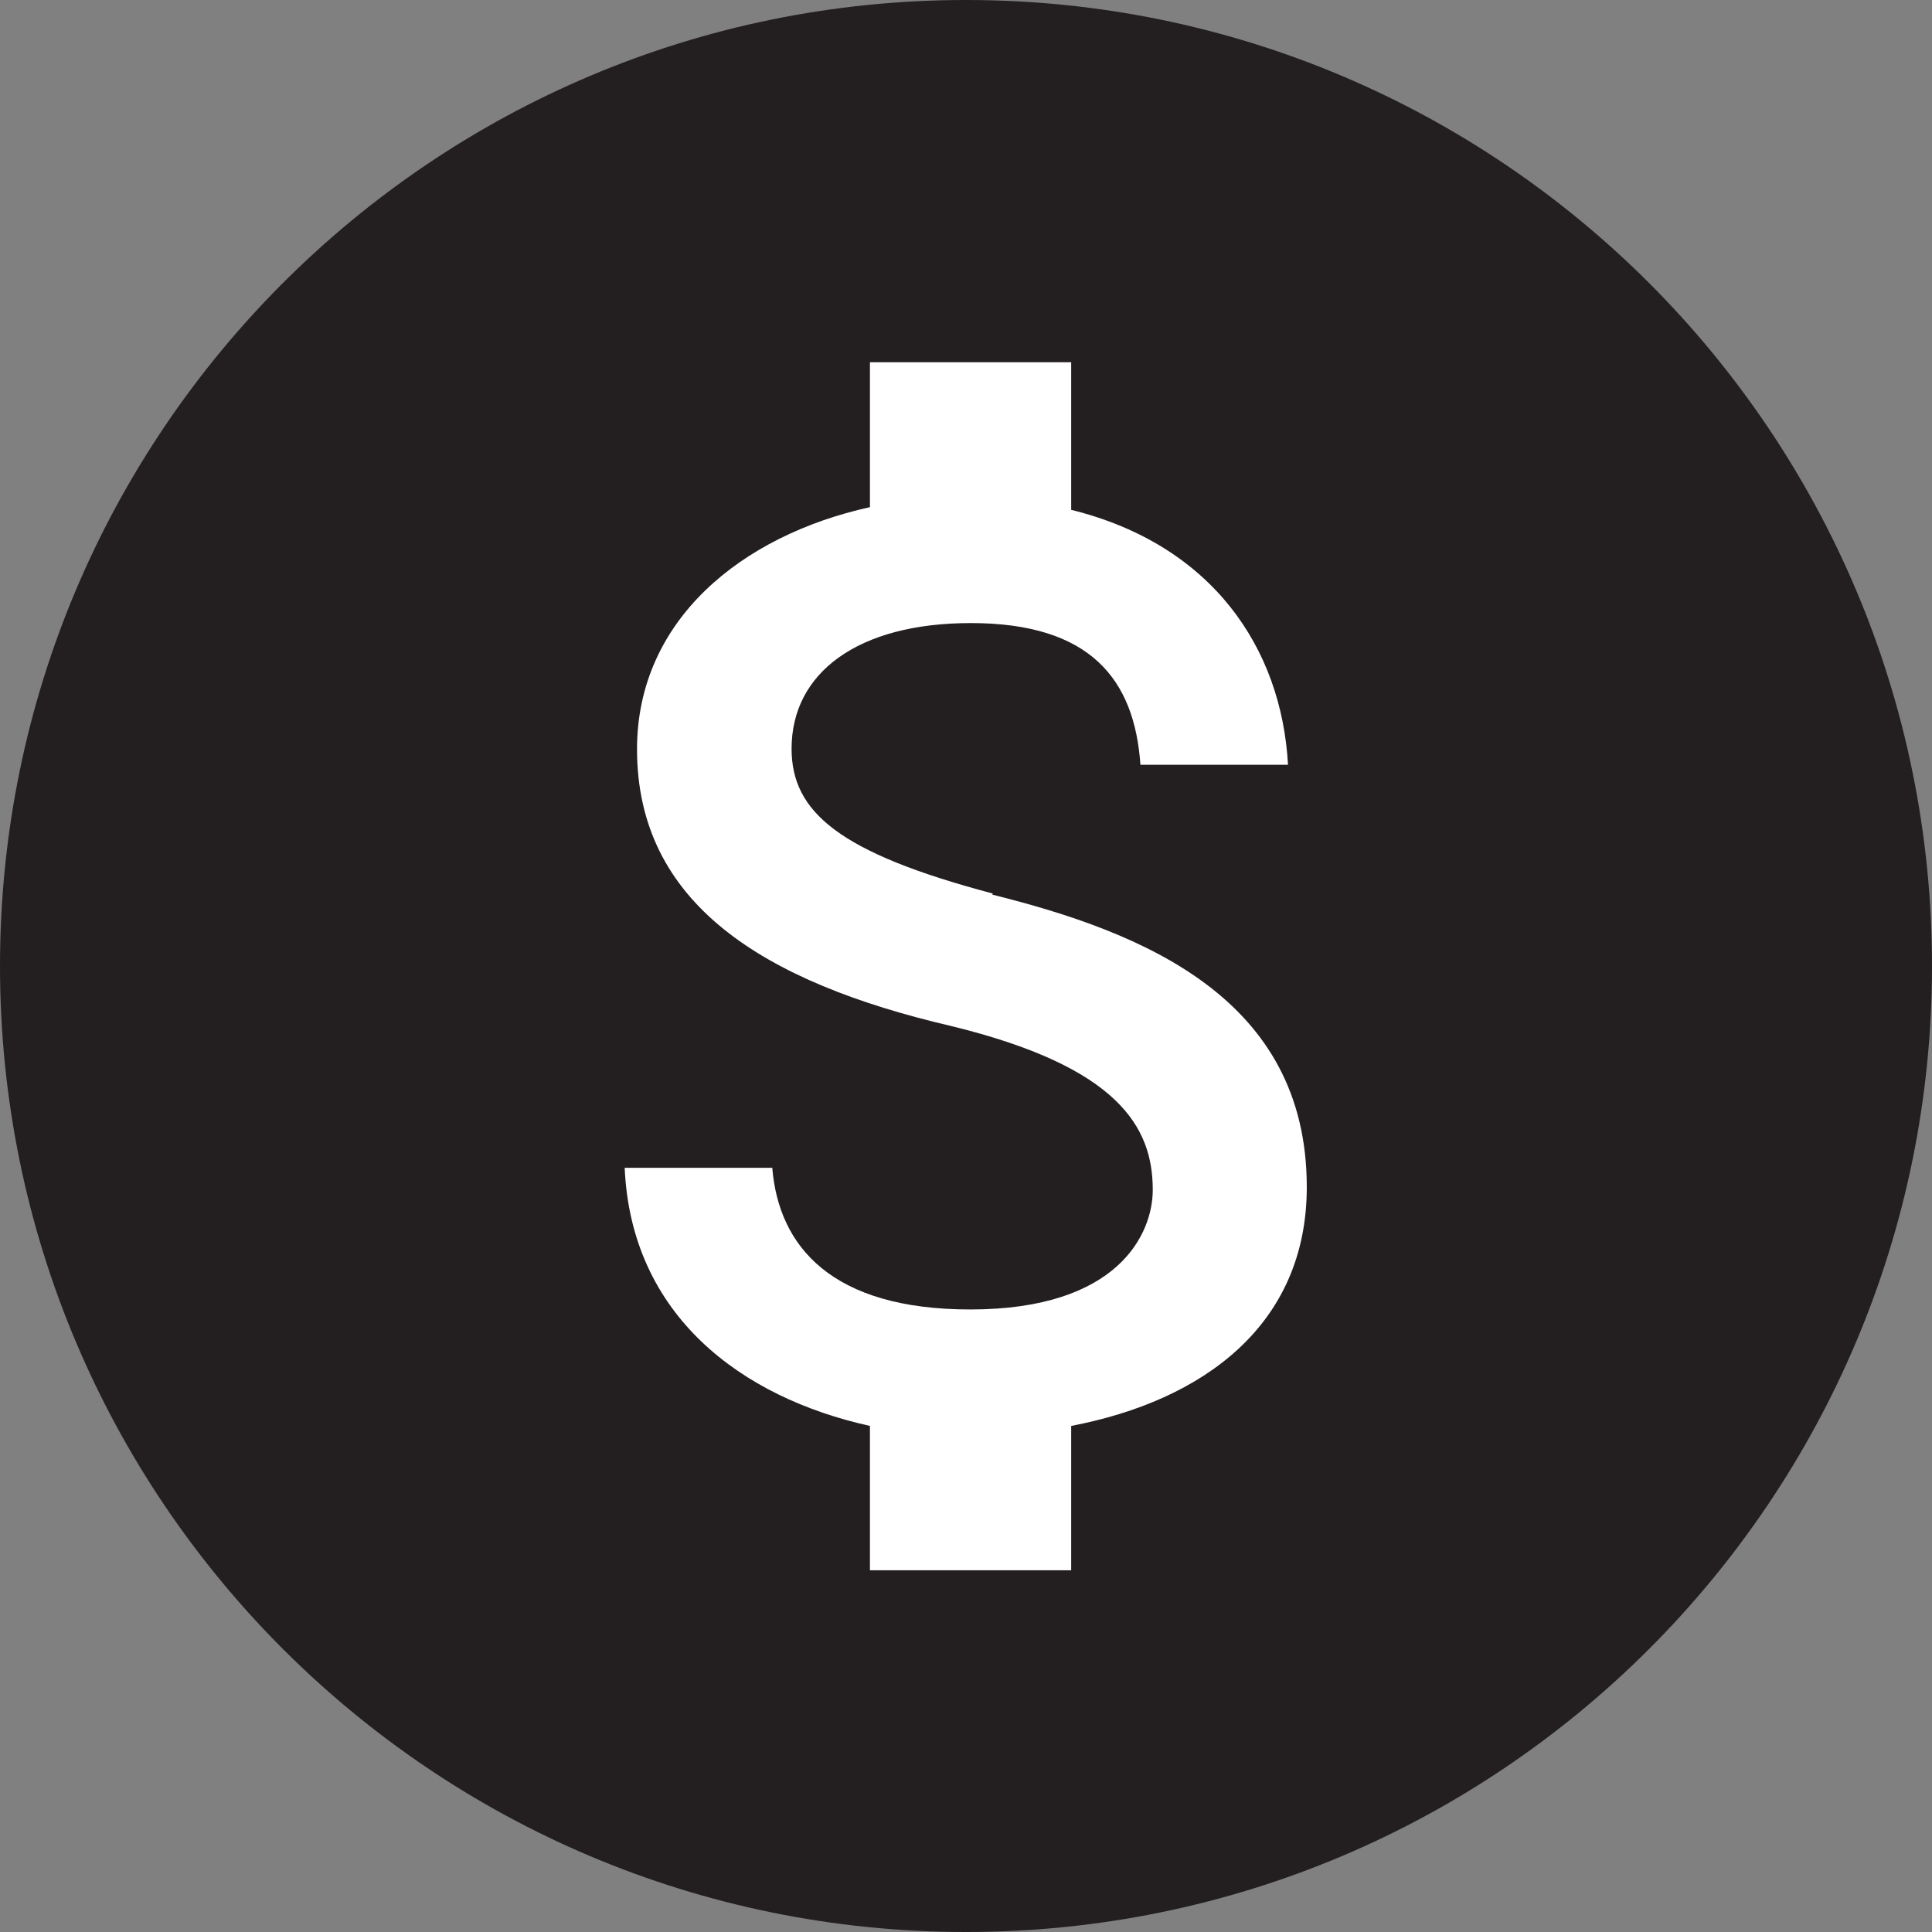
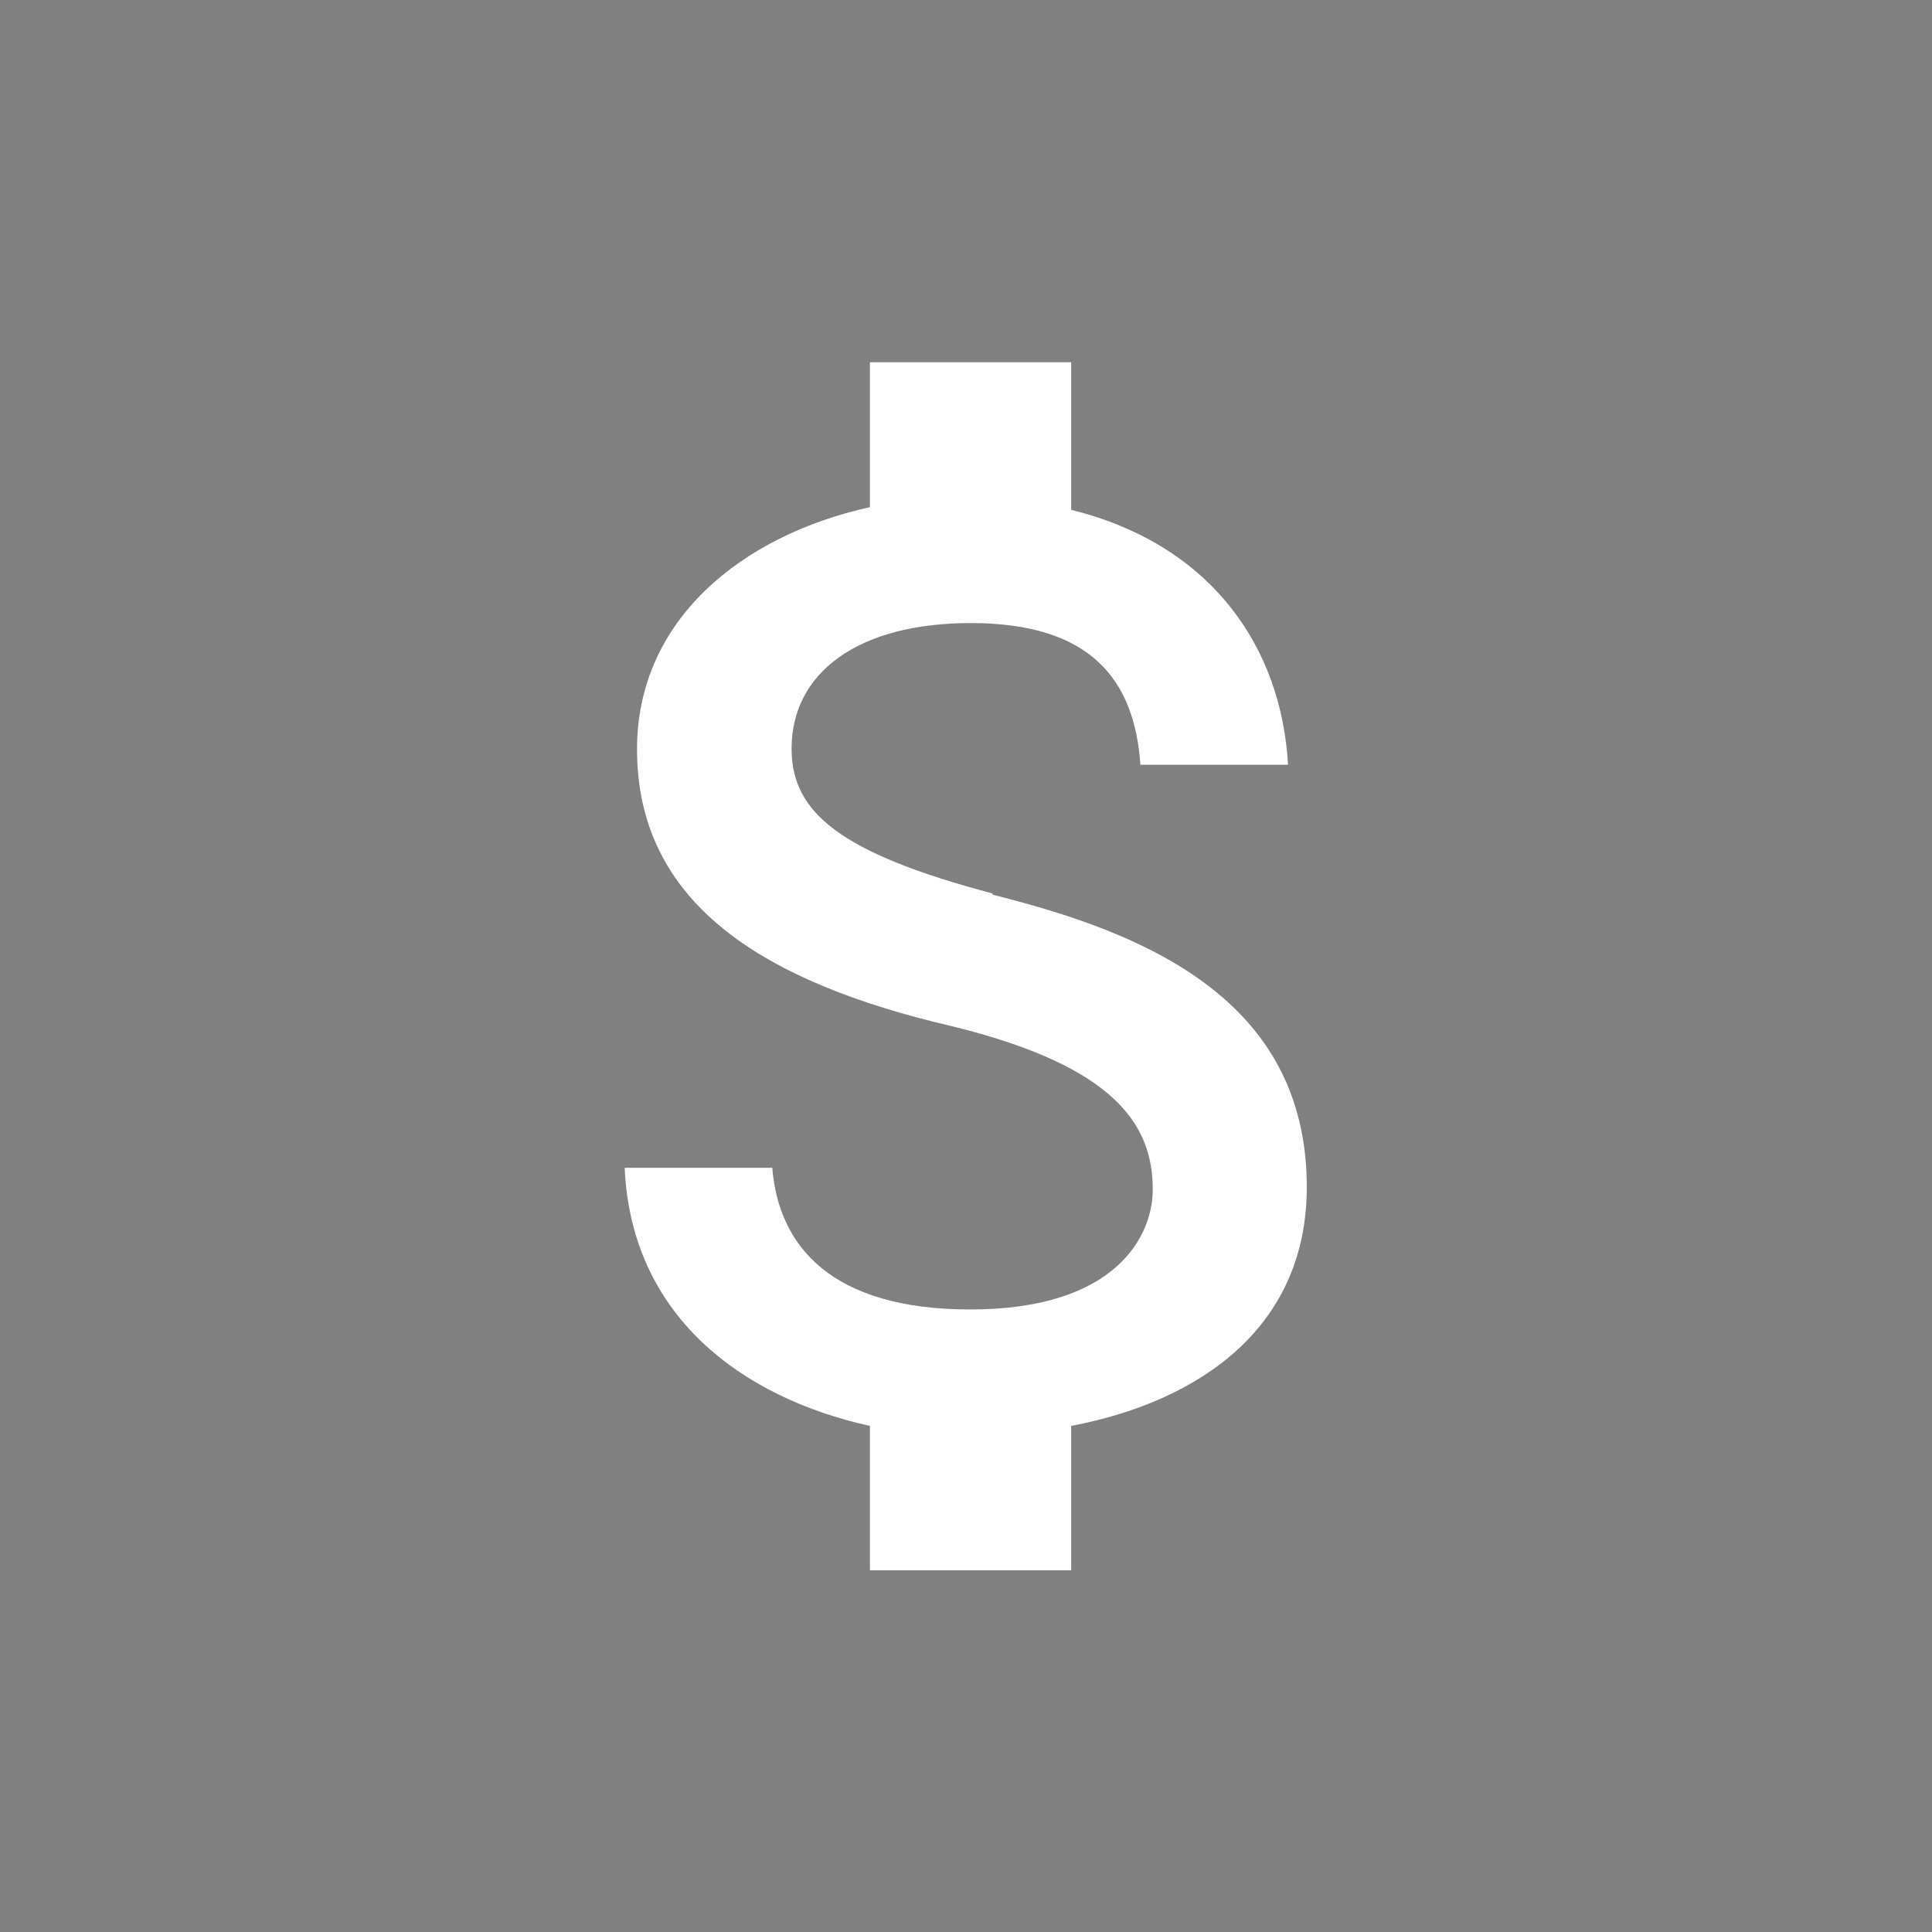
<svg xmlns="http://www.w3.org/2000/svg" viewBox="0 0 36 36" data-name="Layer 2" id="Layer_2">
  <rect x="0" y="0" width="36" height="36" fill="#808080" stroke="none" />
  <defs>
    <style>
      .cls-1 {
        fill: #231f20;
      }

      .cls-2 {
        fill: #fff;
      }
    </style>
  </defs>
  <g data-name="Layer 1" id="Layer_1-2">
    <g>
-       <path d="M18,36c9.94,0,18-8.06,18-18S27.94,0,18,0,0,8.06,0,18s8.06,18,18,18h0Z" class="cls-1" />
      <path d="M18.5,16.65c-2.87-.76-3.75-1.52-3.75-2.7,0-1.41,1.23-2.34,3.34-2.34,2.23,0,3.05,1.05,3.16,2.64h2.75c-.12-2.17-1.41-4.1-4.04-4.75v-2.75h-3.75v2.7c-2.4.53-4.34,2.11-4.34,4.51,0,2.87,2.34,4.34,5.86,5.16,3.11.76,3.75,1.88,3.75,3.05,0,.82-.64,2.23-3.4,2.23-2.58,0-3.57-1.17-3.69-2.64h-2.75c.12,2.75,2.17,4.28,4.57,4.81v2.69h3.75v-2.69c2.46-.47,4.39-1.88,4.39-4.45,0-3.52-3.05-4.75-5.86-5.45h0Z" class="cls-2" />
    </g>
  </g>
</svg>